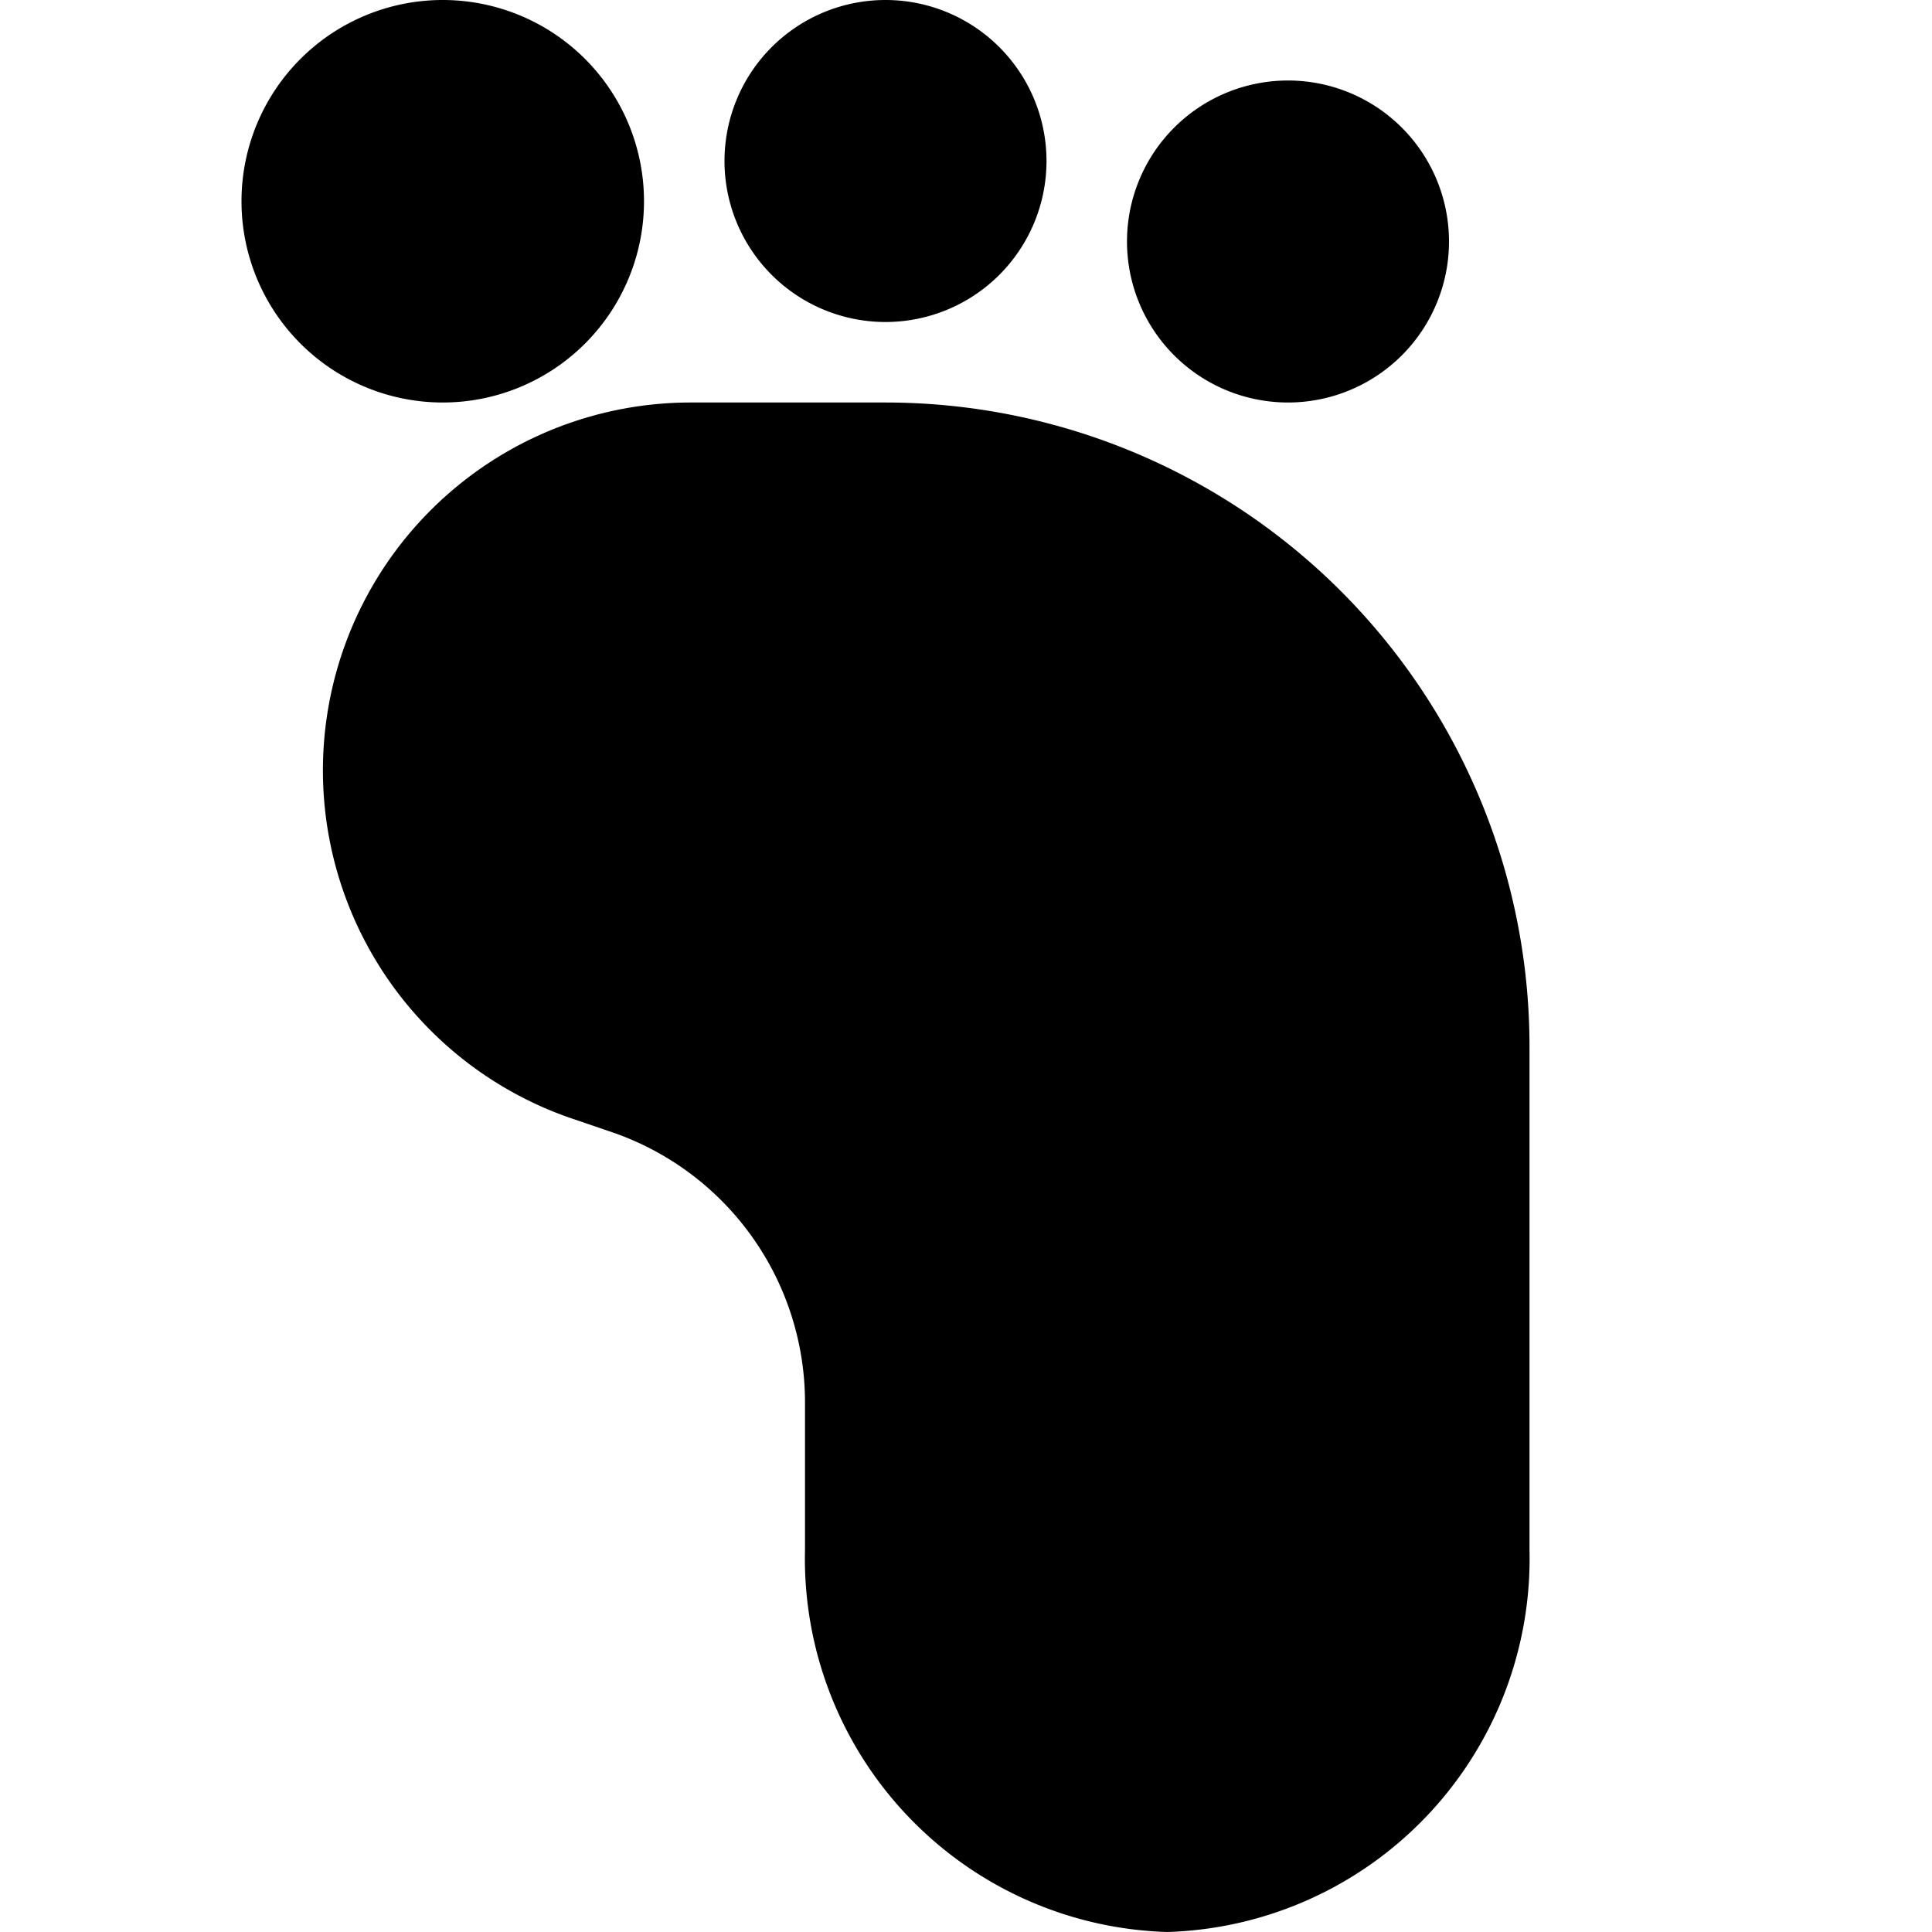
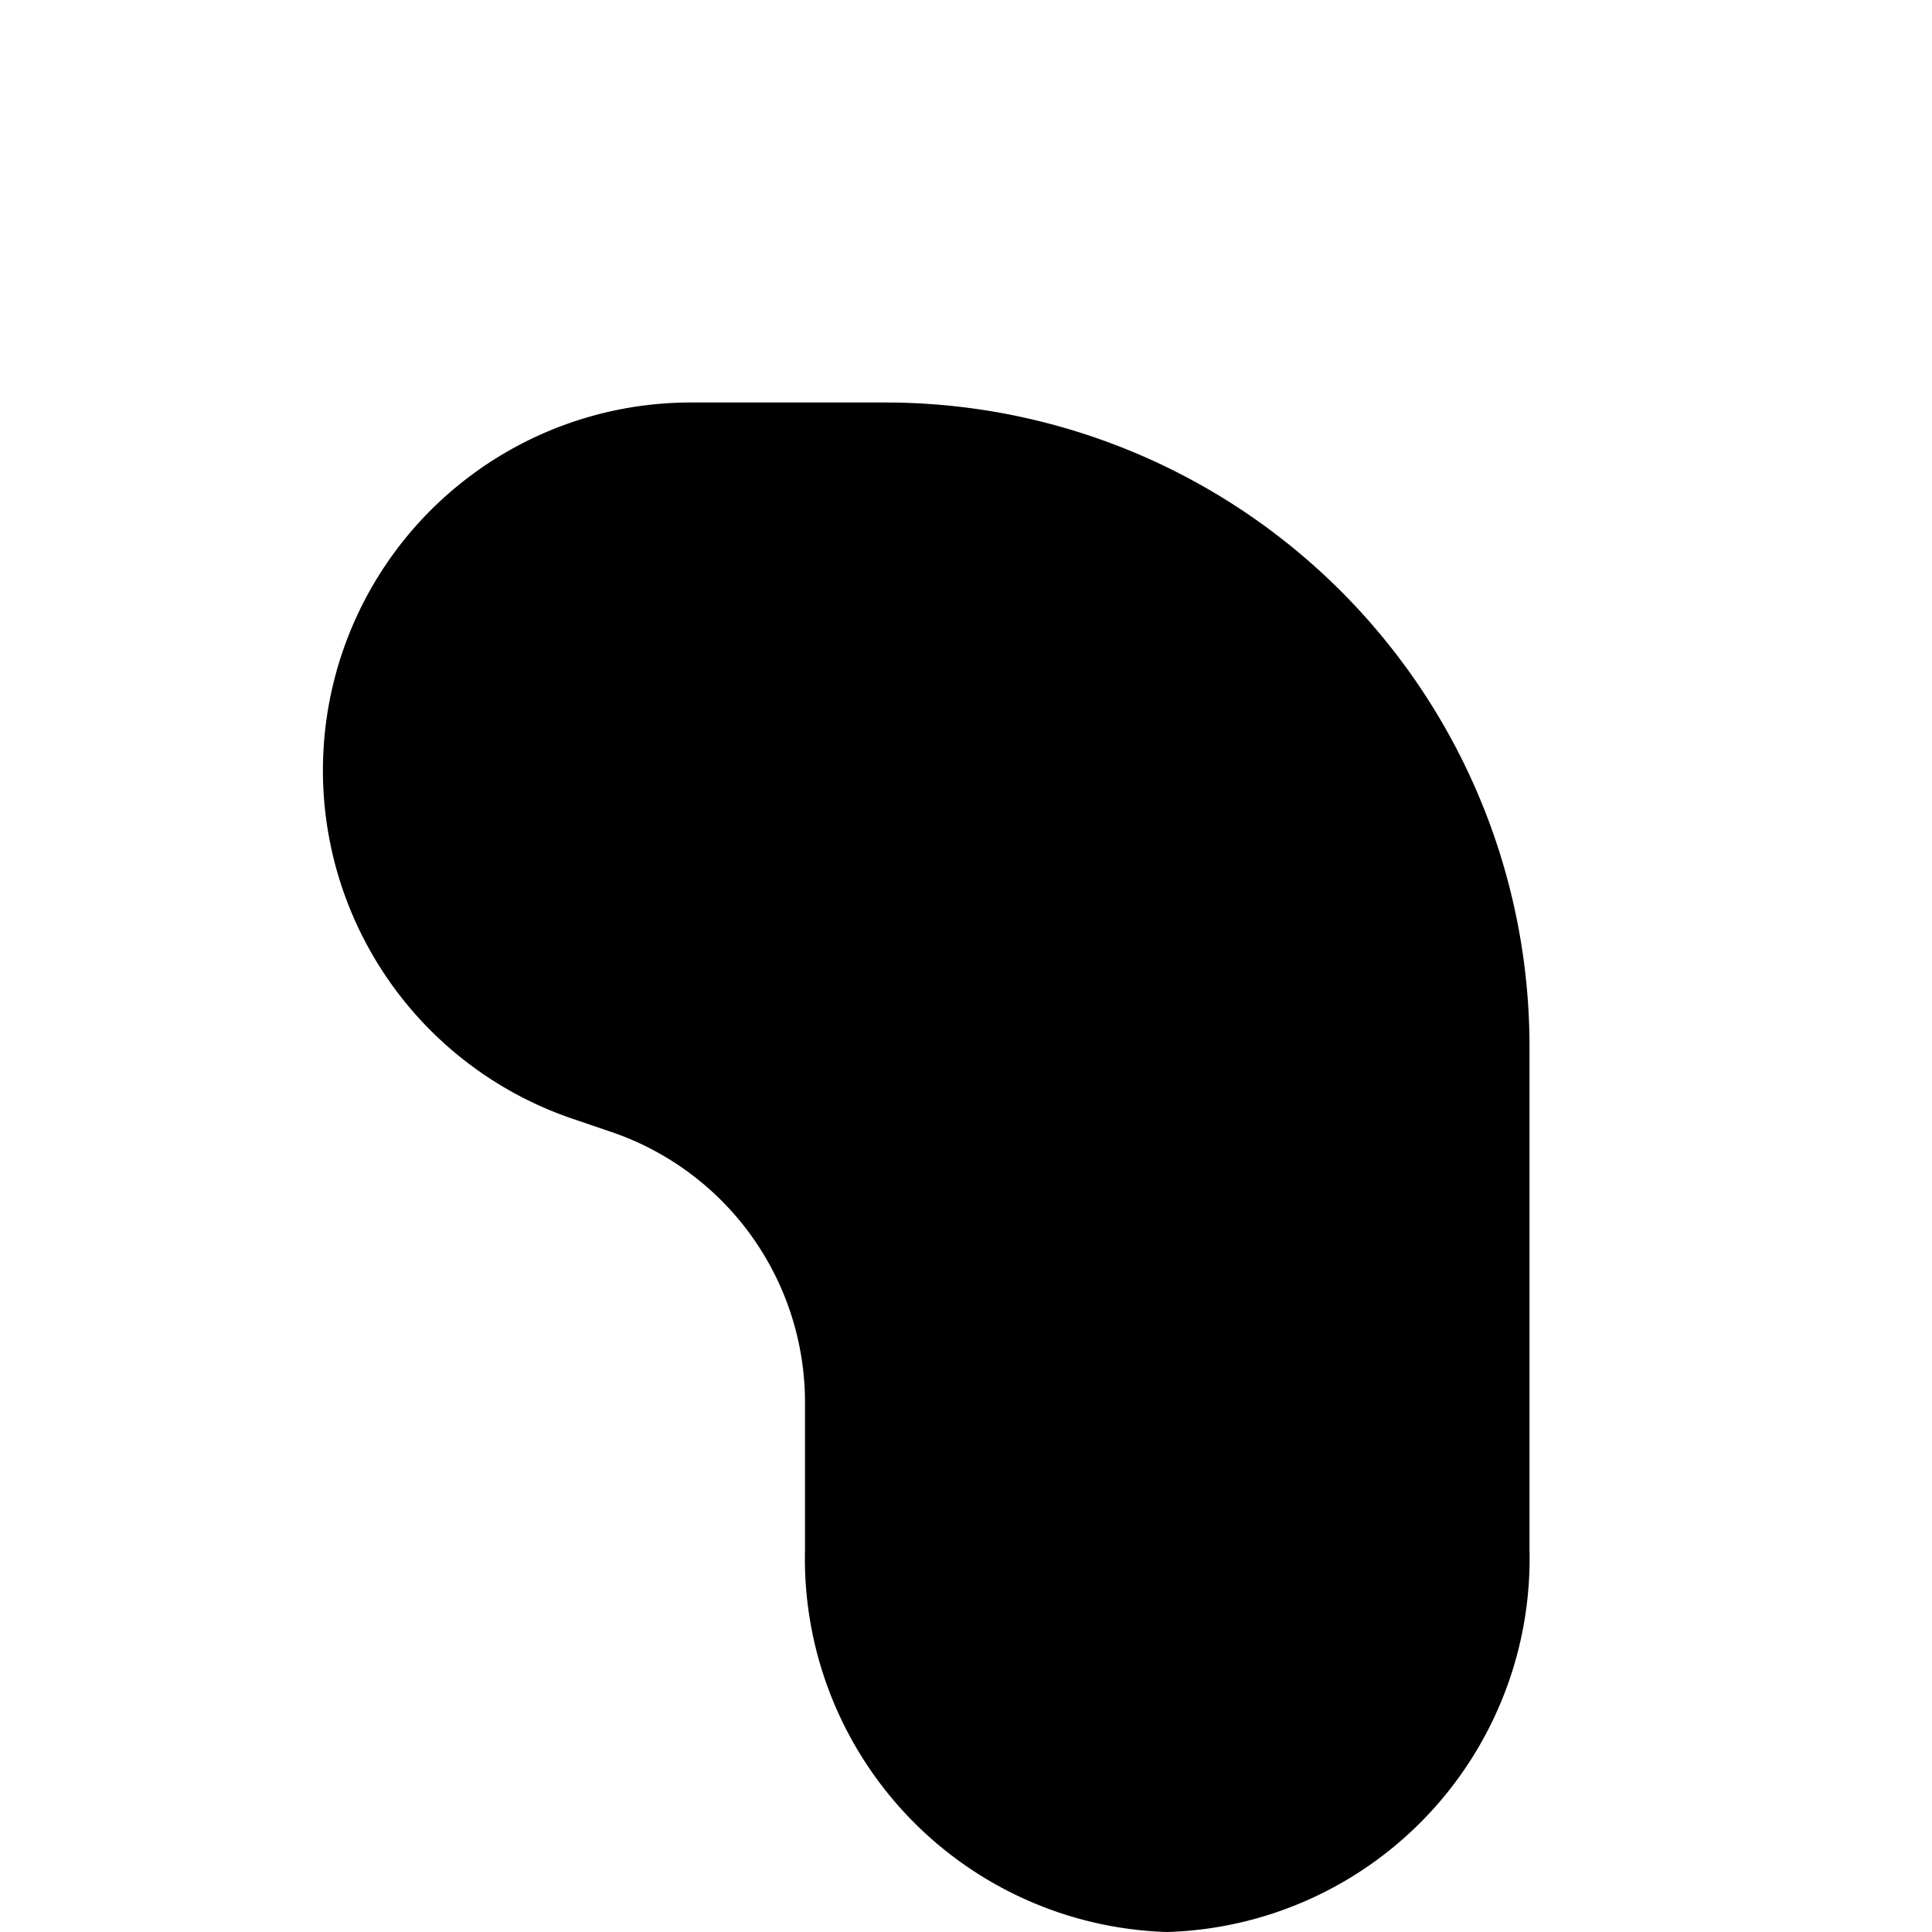
<svg xmlns="http://www.w3.org/2000/svg" viewBox="0 0 24 24">
  <g>
    <path d="M11 5H8.57a4.57 4.57 0 0 0 -1.45 8.9l0.44 0.15A3.55 3.55 0 0 1 10 17.43v1.82A4.64 4.64 0 0 0 14.5 24a4.64 4.64 0 0 0 4.5 -4.75V13a8 8 0 0 0 -8 -8Z" fill="#000000" stroke-width="1" />
-     <path d="M3 2.5a2.5 2.5 0 1 0 5 0 2.5 2.5 0 1 0 -5 0" fill="#000000" stroke-width="1" />
-     <path d="M9 2a2 2 0 1 0 4 0 2 2 0 1 0 -4 0" fill="#000000" stroke-width="1" />
-     <path d="M14 3a2 2 0 1 0 4 0 2 2 0 1 0 -4 0" fill="#000000" stroke-width="1" />
  </g>
</svg>